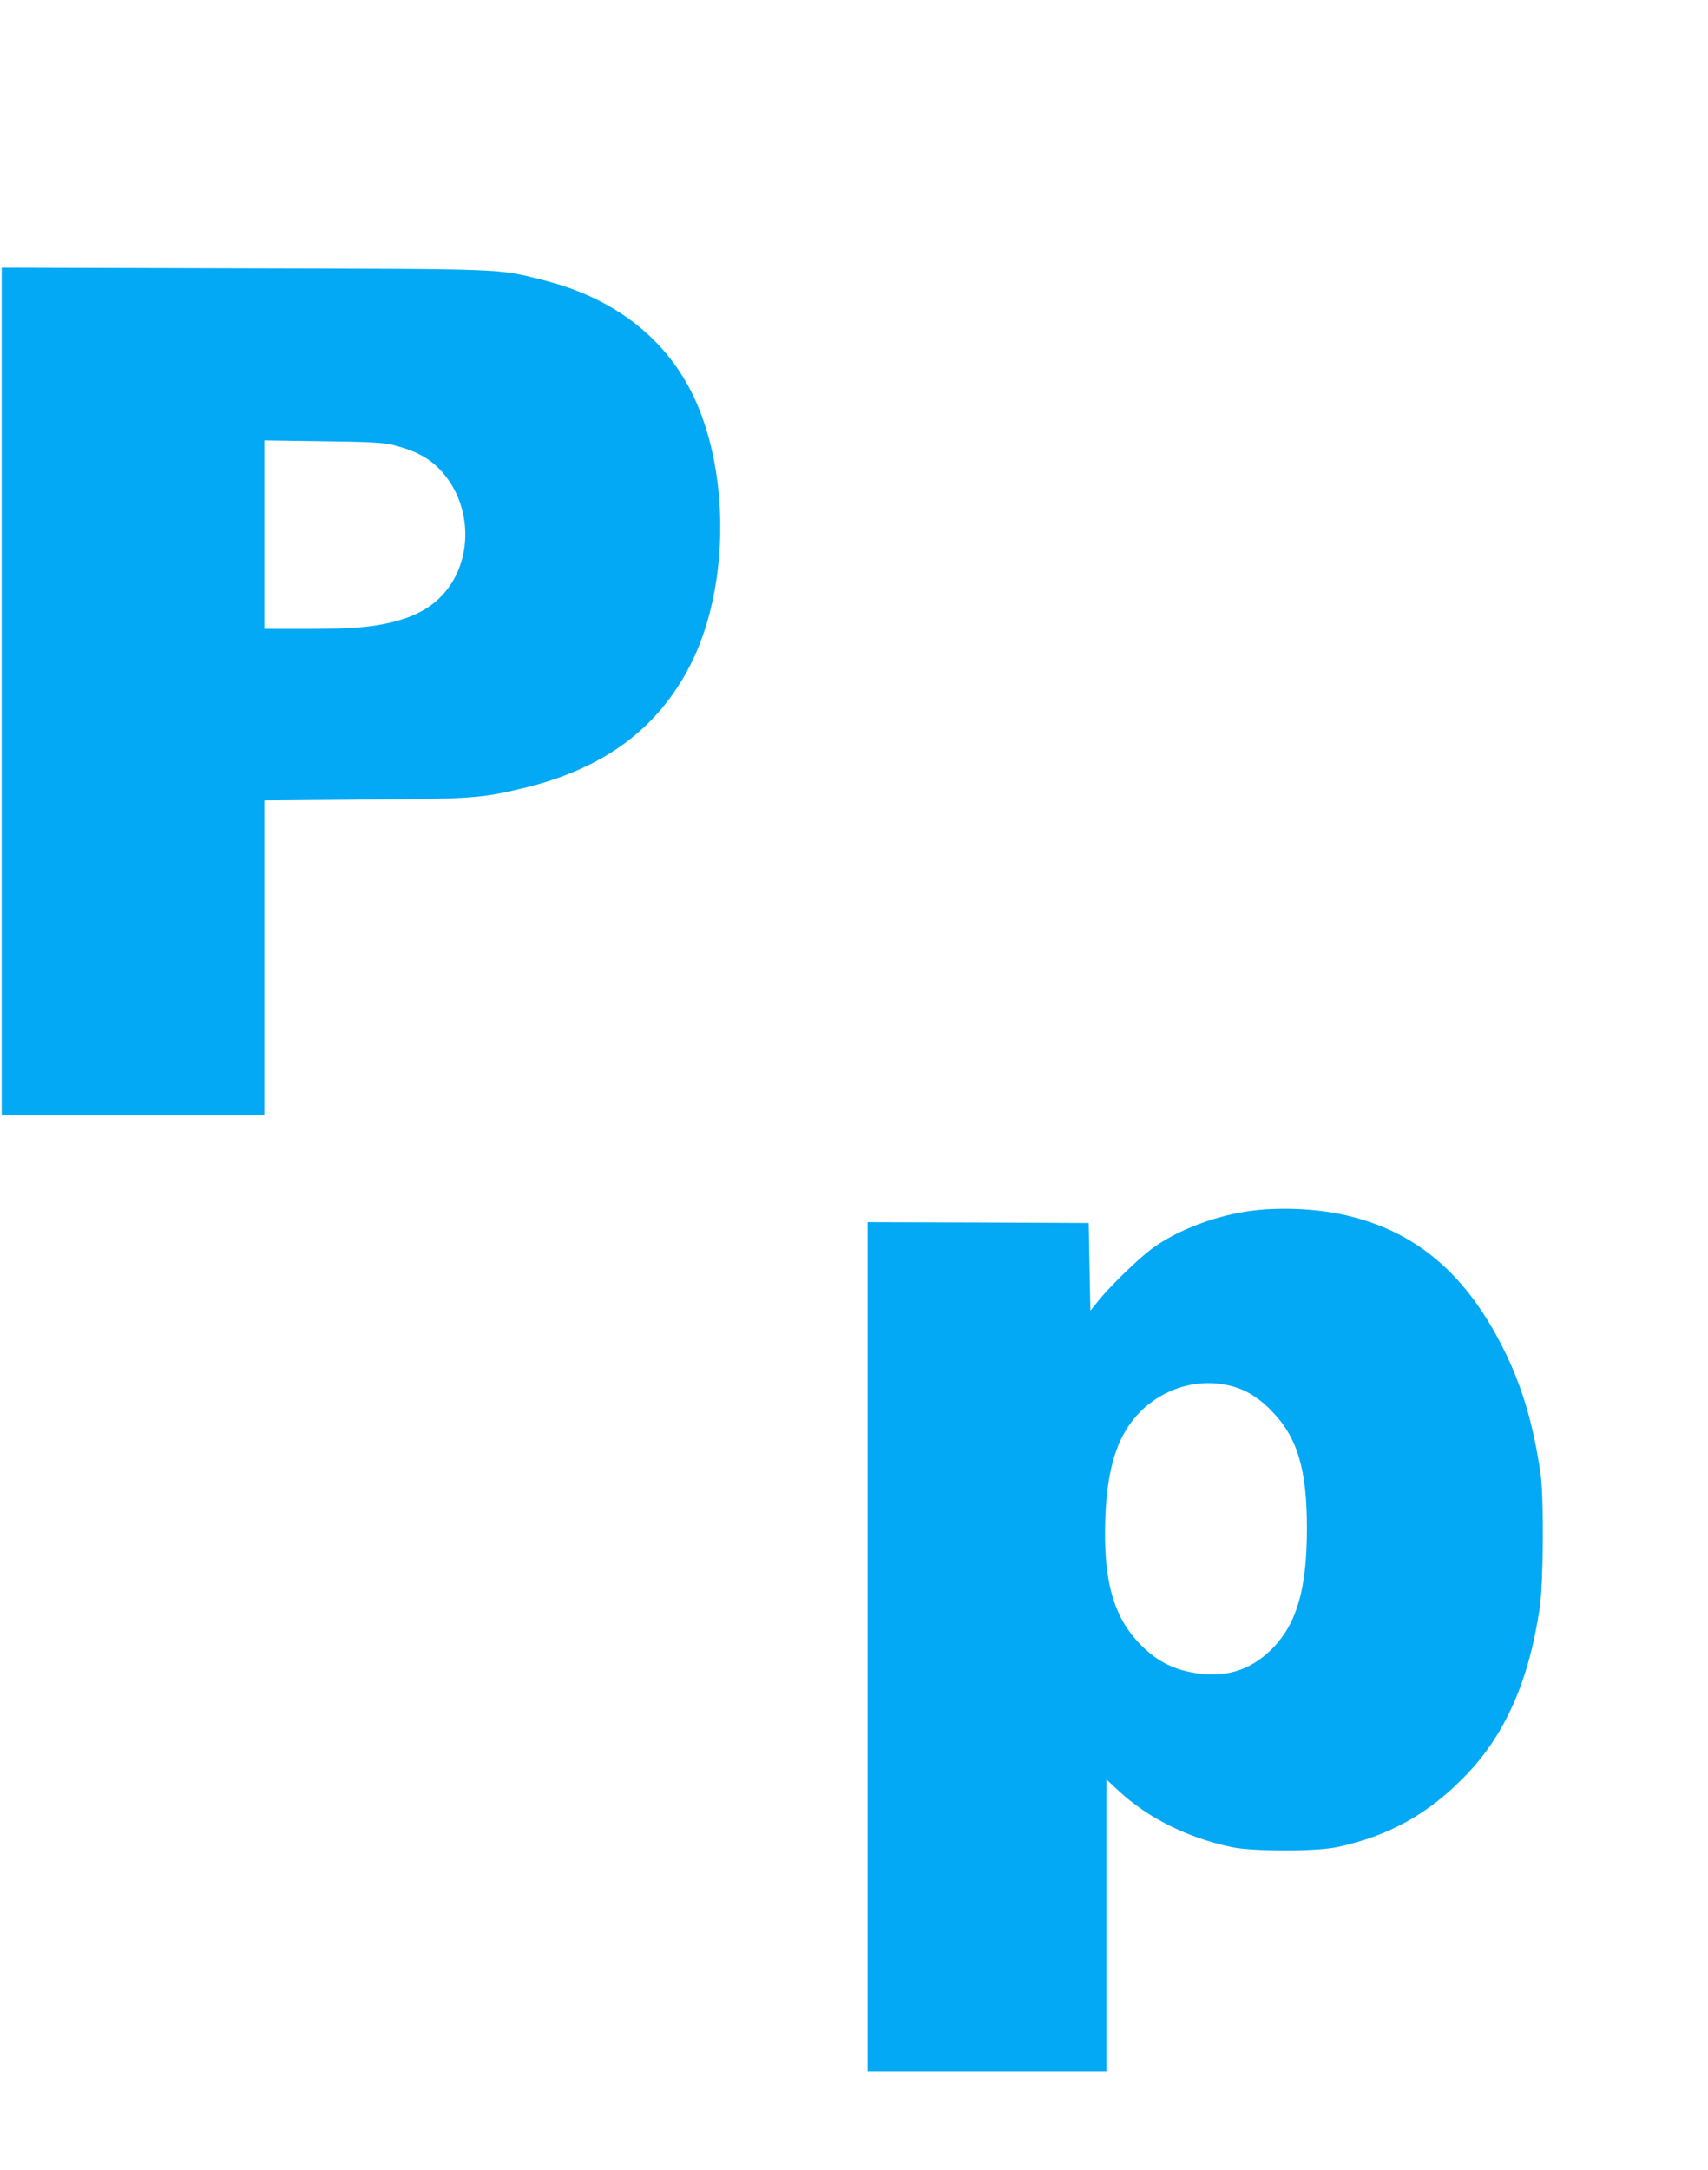
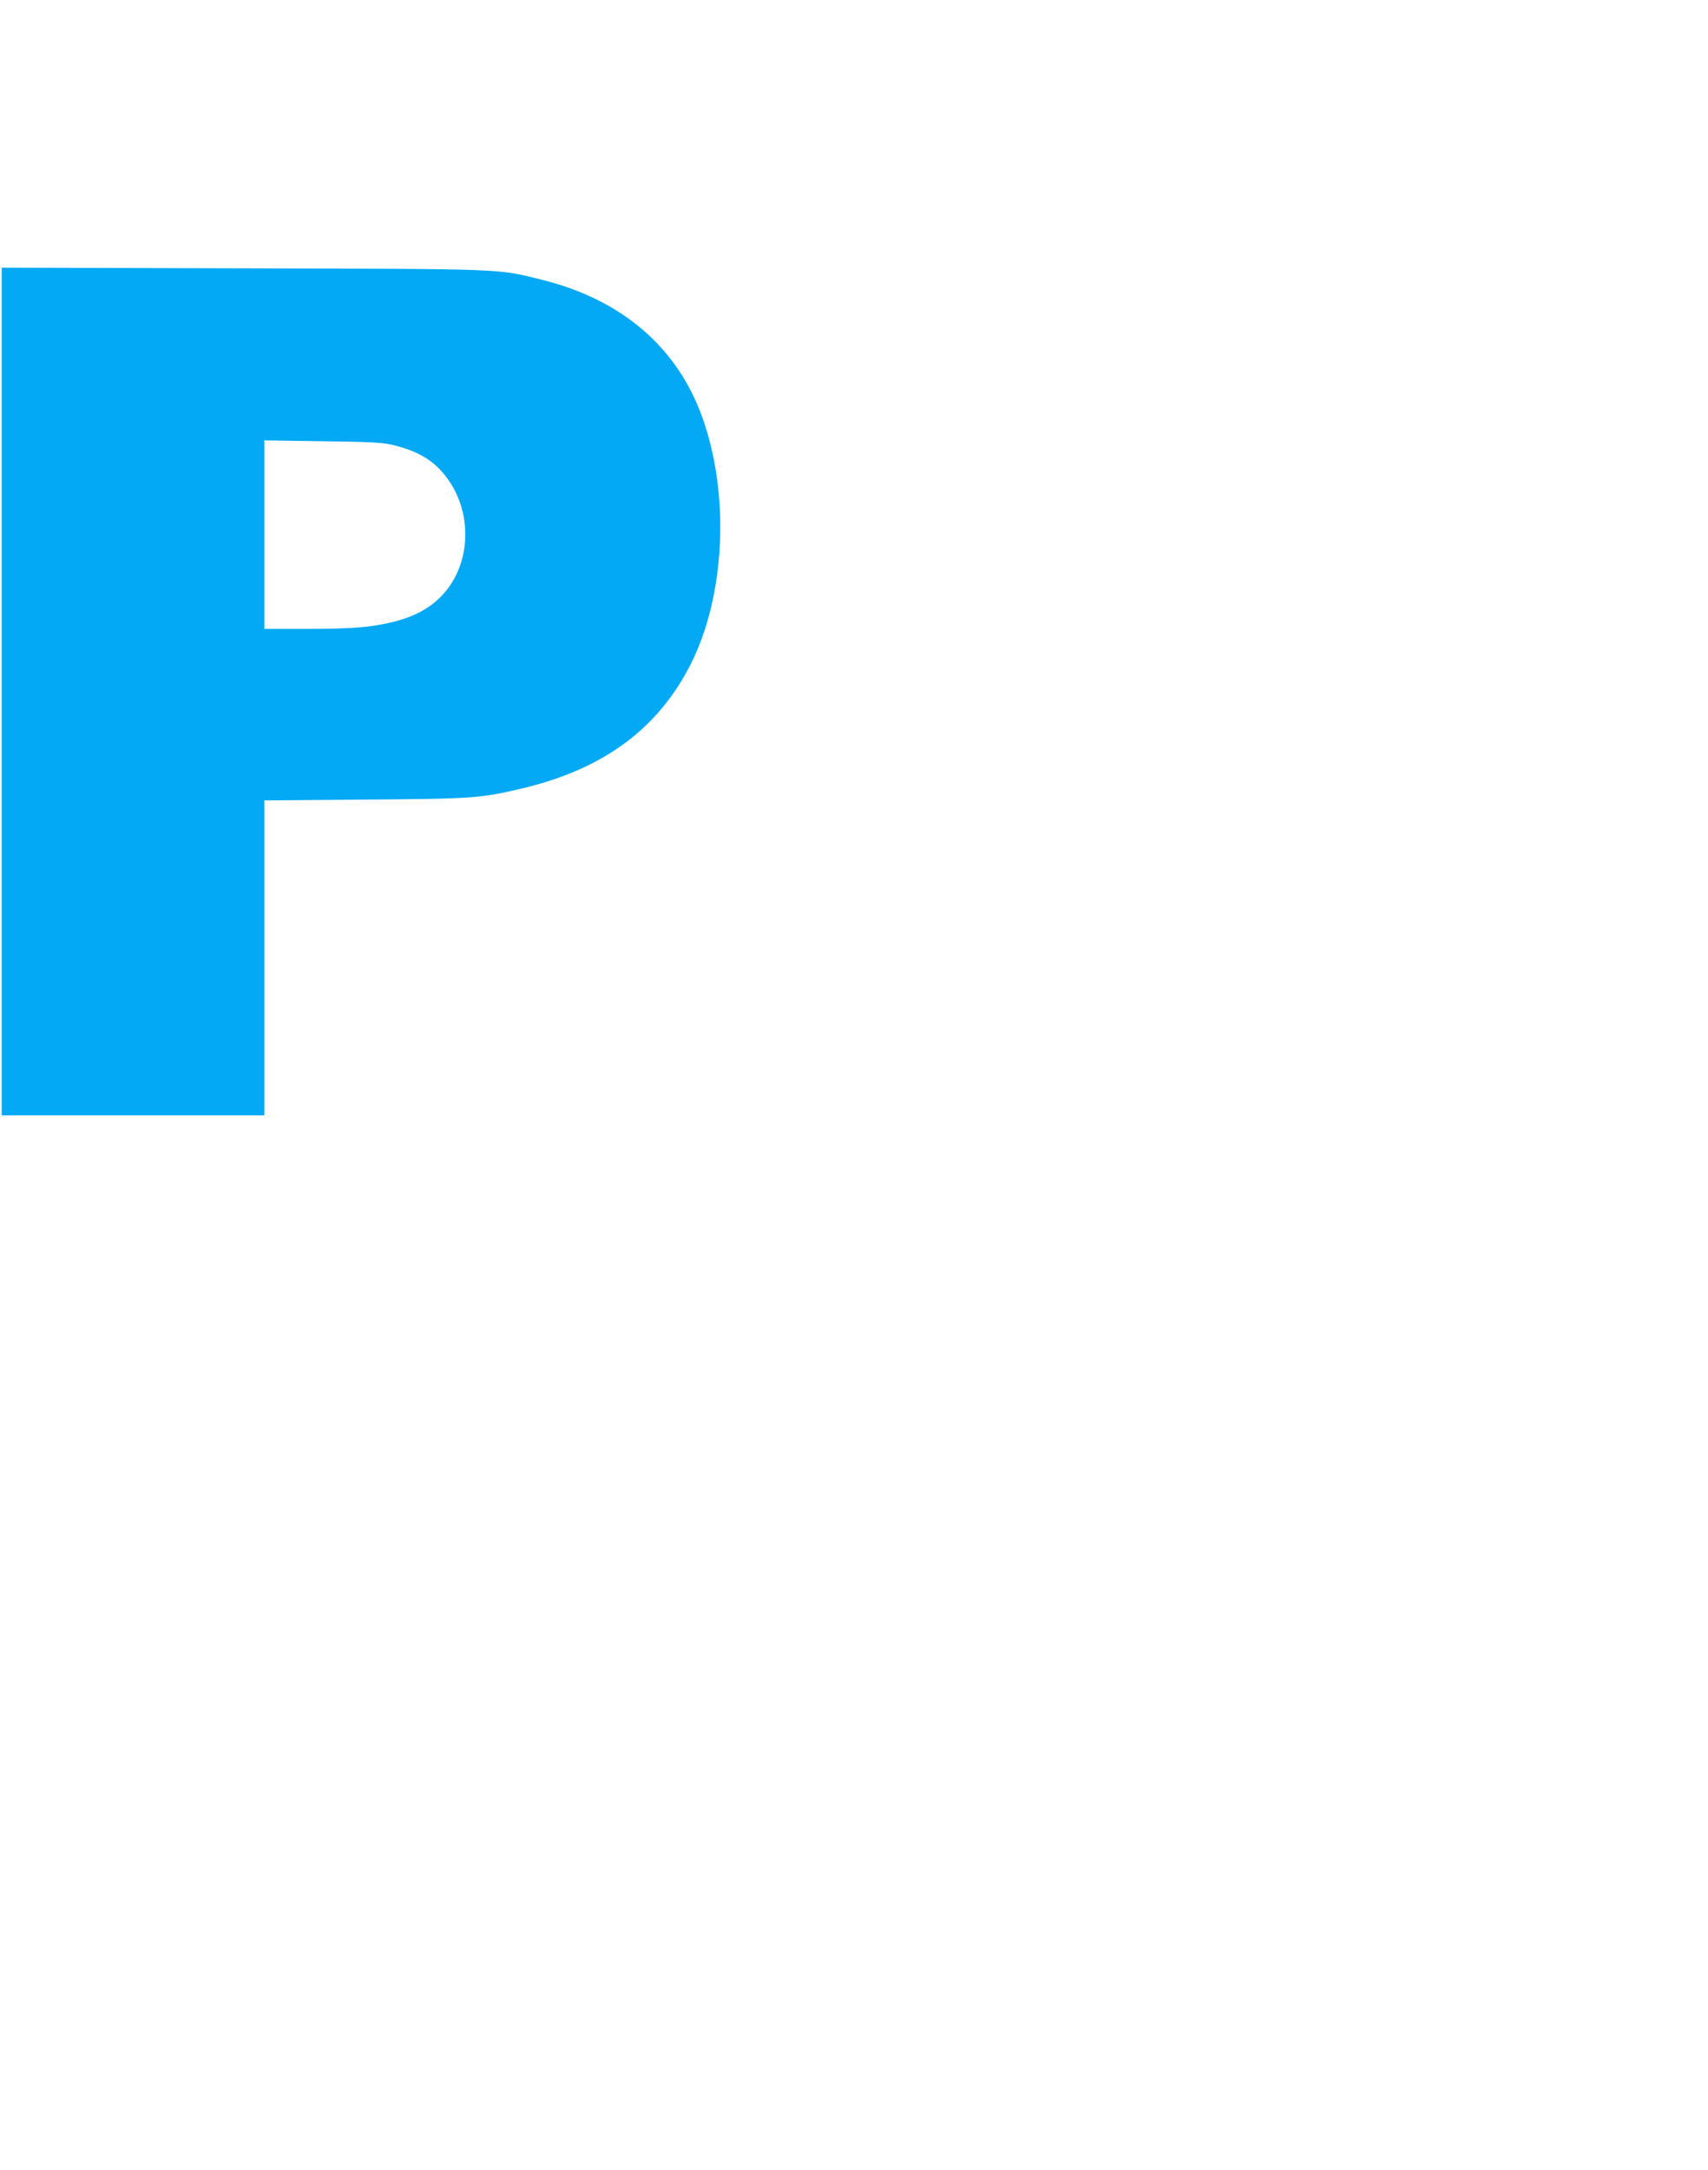
<svg xmlns="http://www.w3.org/2000/svg" version="1.0" width="1008pt" height="1280pt" viewBox="0 0 1008 1280" preserveAspectRatio="xMidYMid meet">
  <g transform="translate(0,1280) scale(0.1,-0.1)" fill="#03a9f4" stroke="none">
-     <path d="M10 8720 l0 -2500 775 0 775 0 0 929 0 929 588 5 c639 4 693 8 938 67 478 114 800 353 992 735 203 404 230 1001 66 1455 -148 412 -474 692 -944 809 -268 67 -198 64 -1767 68 l-1423 4 0 -2501z m2300 1457 c159 -38 249 -92 326 -194 143 -190 147 -465 10 -651 -75 -101 -176 -163 -326 -201 -130 -32 -243 -41 -512 -41 l-248 0 0 556 0 556 343 -5 c263 -3 357 -8 407 -20z" />
-     <path d="M7400 5659 c-212 -25 -447 -112 -600 -224 -79 -58 -243 -217 -313 -303 l-52 -64 -5 259 -5 258 -652 3 -653 2 0 -2505 0 -2505 705 0 705 0 0 861 0 861 72 -67 c175 -162 408 -277 668 -332 123 -26 499 -26 620 0 309 66 545 198 765 428 231 242 369 557 432 984 22 151 25 649 5 790 -41 282 -104 501 -207 713 -222 457 -518 714 -939 812 -161 38 -373 49 -546 29z m-158 -1030 c97 -20 177 -66 258 -148 155 -156 213 -343 213 -696 0 -354 -58 -559 -200 -706 -132 -137 -293 -184 -490 -143 -116 24 -205 73 -293 163 -159 161 -220 379 -207 741 10 266 57 442 155 572 132 175 354 261 564 217z" />
+     <path d="M10 8720 l0 -2500 775 0 775 0 0 929 0 929 588 5 c639 4 693 8 938 67 478 114 800 353 992 735 203 404 230 1001 66 1455 -148 412 -474 692 -944 809 -268 67 -198 64 -1767 68 l-1423 4 0 -2501z m2300 1457 c159 -38 249 -92 326 -194 143 -190 147 -465 10 -651 -75 -101 -176 -163 -326 -201 -130 -32 -243 -41 -512 -41 l-248 0 0 556 0 556 343 -5 c263 -3 357 -8 407 -20" />
  </g>
</svg>